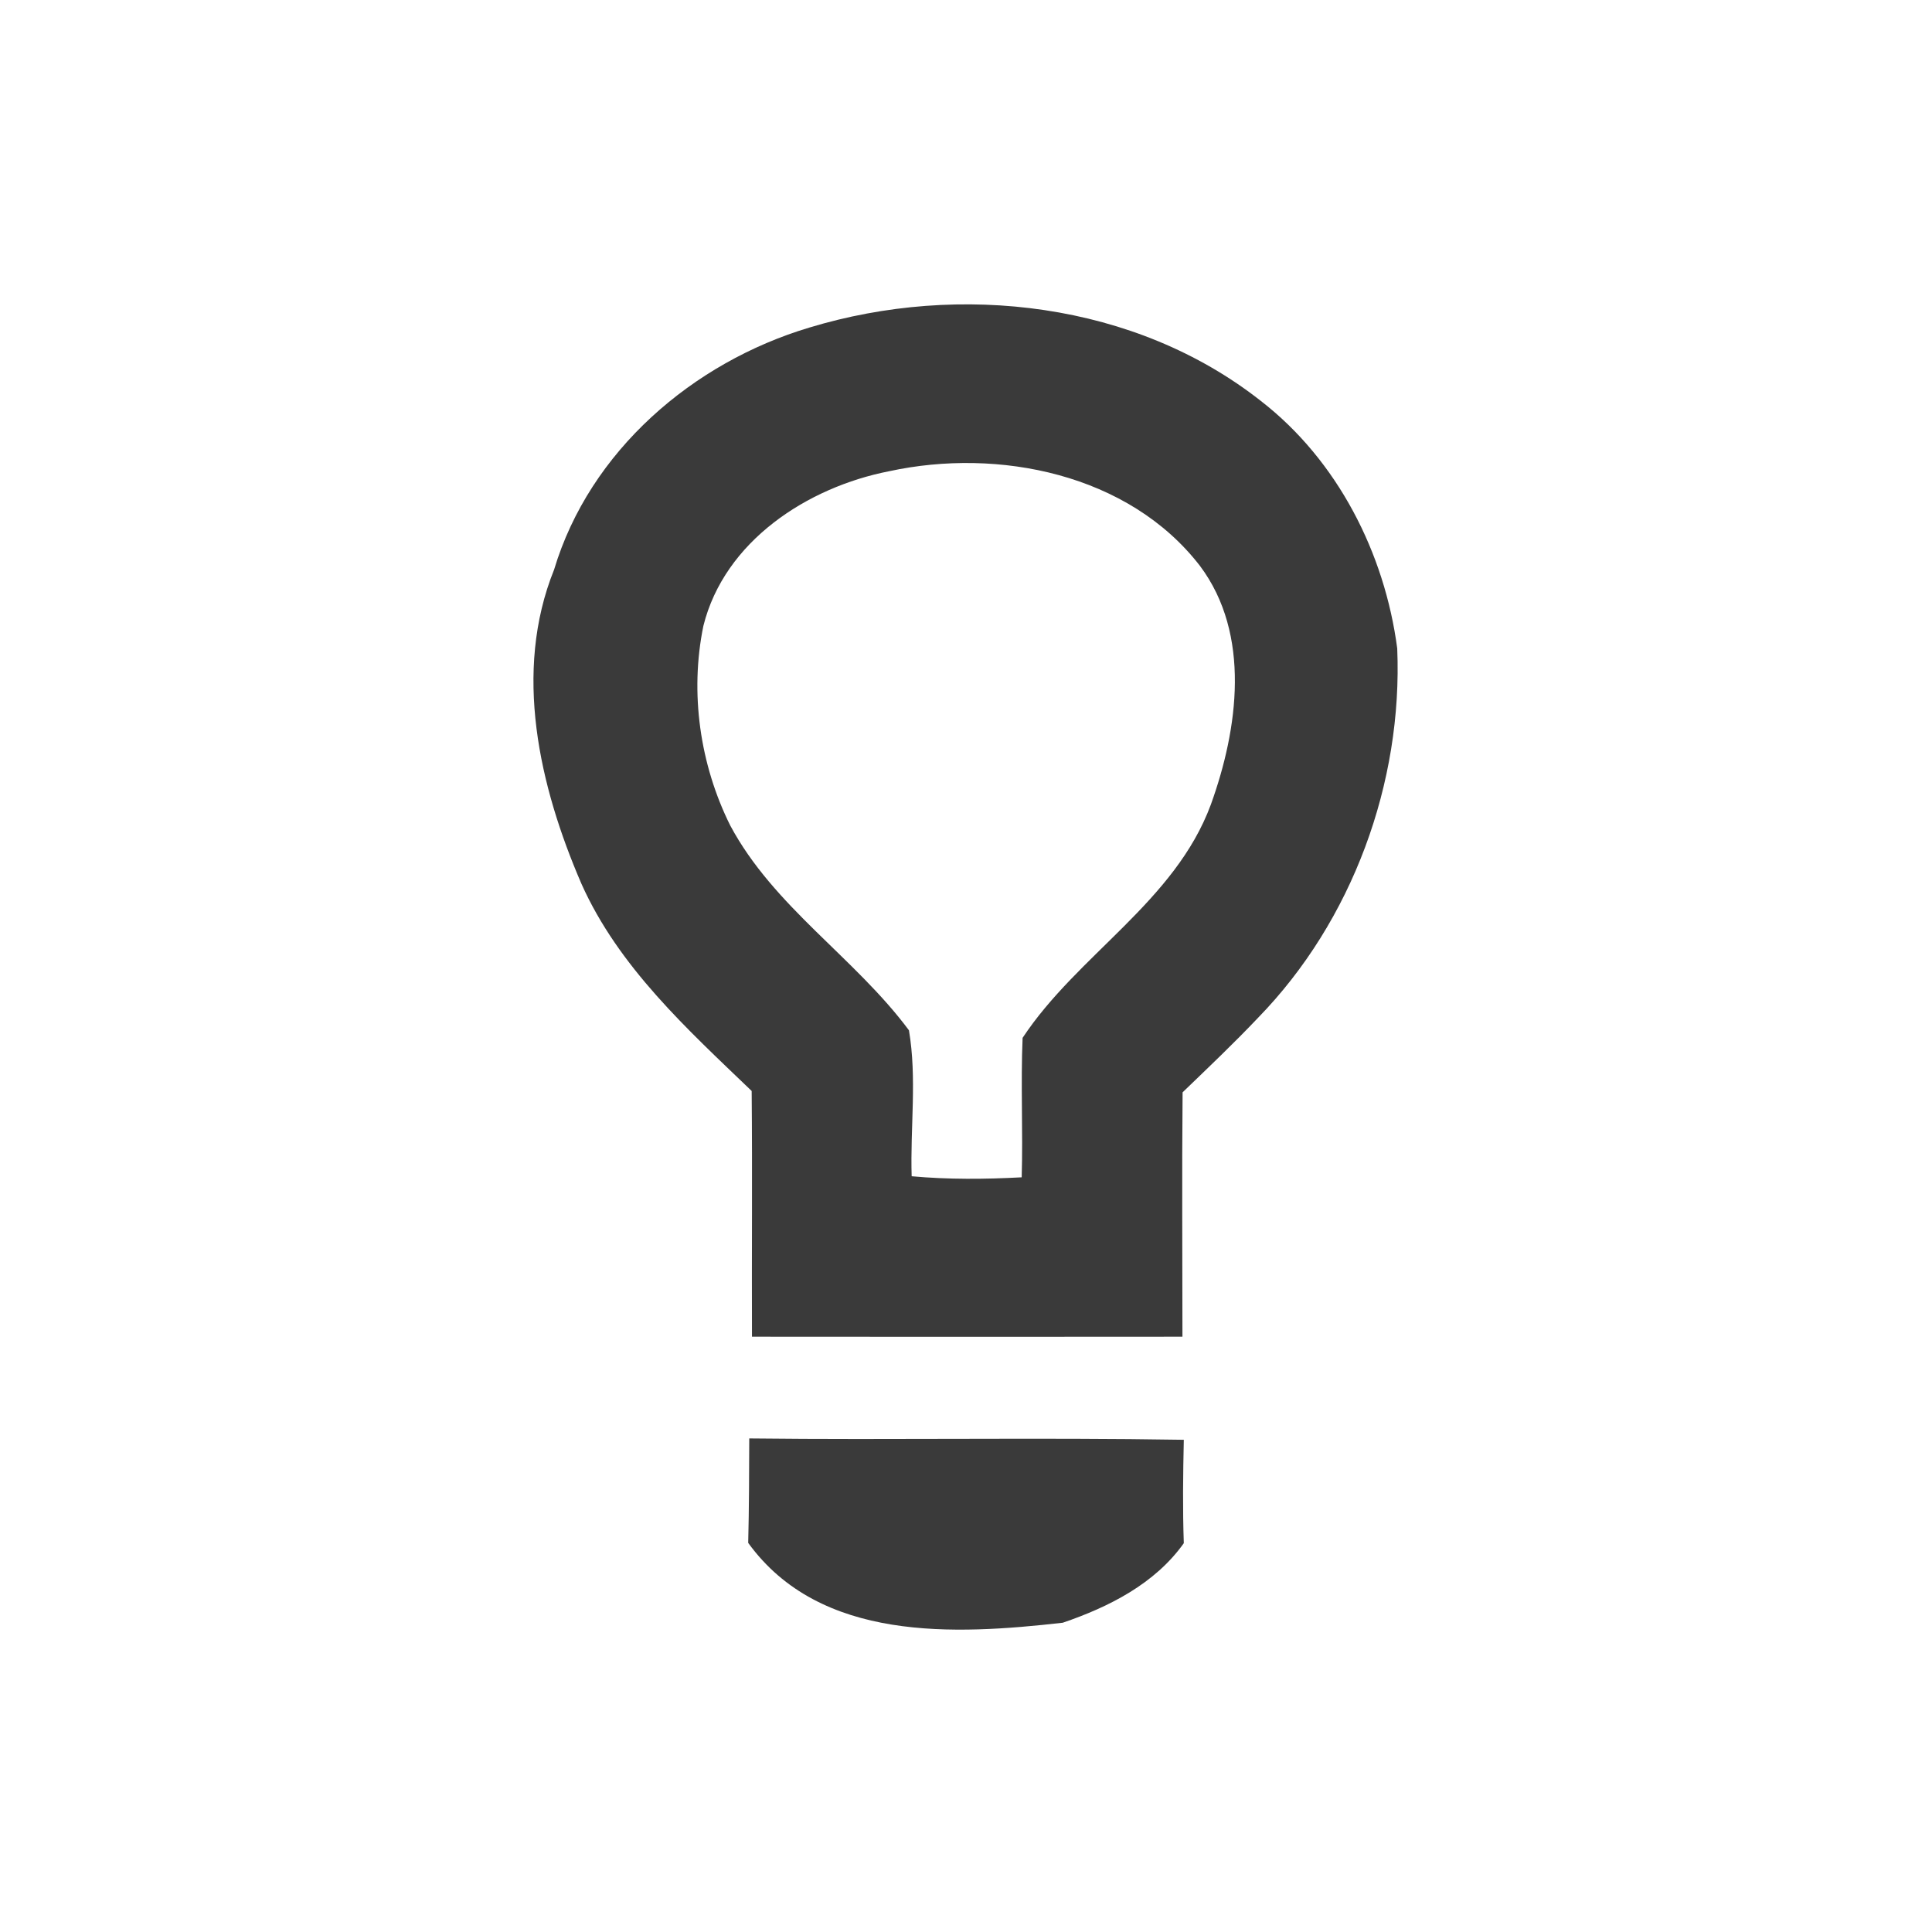
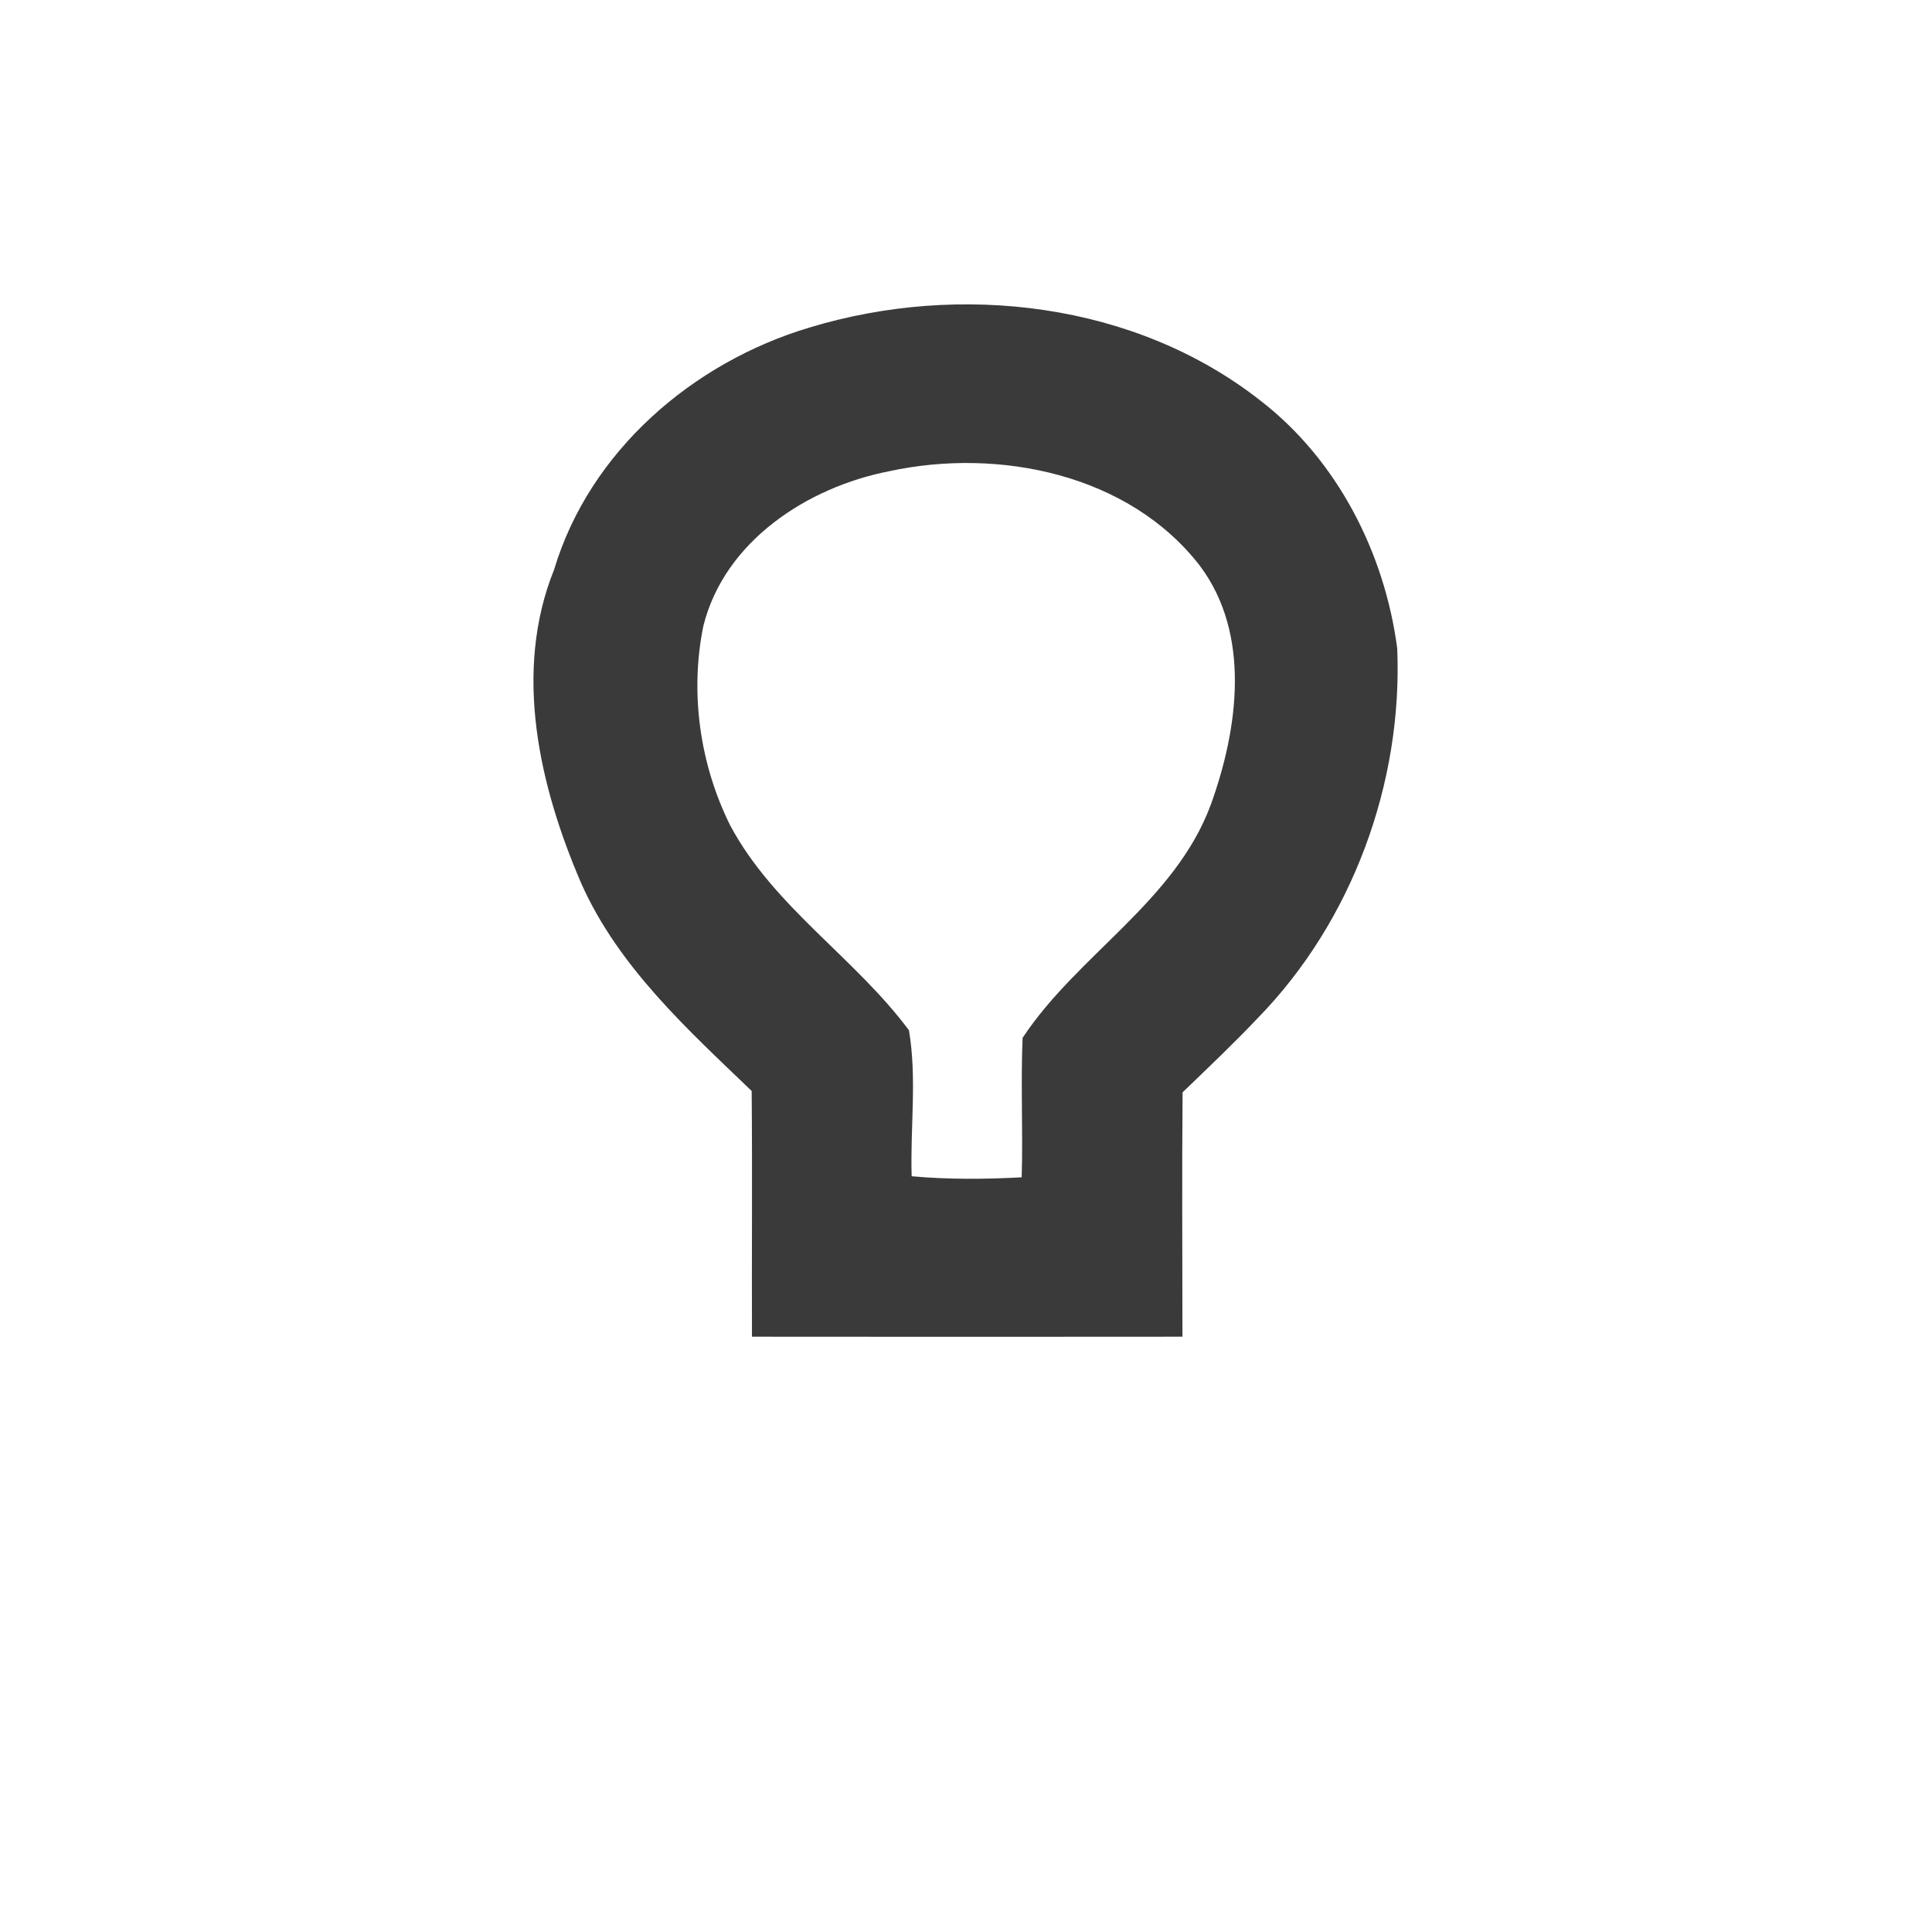
<svg xmlns="http://www.w3.org/2000/svg" width="128pt" height="128pt" viewBox="0 0 128 128" version="1.1">
  <g id="#3a3a3aff">
-     <path fill="#3a3a3a" opacity="1.00" d=" M 53.63 21.70 C 63.59 18.68 75.22 20.02 83.53 26.56 C 88.62 30.50 91.74 36.65 92.57 42.96 C 92.94 51.86 89.60 61.01 83.36 67.42 C 81.74 69.13 80.04 70.74 78.35 72.37 C 78.30 77.77 78.34 83.16 78.34 88.56 C 68.83 88.57 59.33 88.57 49.82 88.56 C 49.80 83.13 49.85 77.71 49.80 72.28 C 45.53 68.18 40.98 64.06 38.52 58.55 C 35.73 52.09 33.98 44.52 36.71 37.74 C 39.07 29.88 45.90 24.01 53.63 21.70 M 46.60 41.47 C 45.69 45.91 46.37 50.65 48.38 54.69 C 51.26 60.08 56.63 63.43 60.22 68.26 C 60.76 71.43 60.30 74.71 60.40 77.93 C 62.83 78.15 65.26 78.13 67.69 78.00 C 67.78 74.92 67.62 71.84 67.75 68.76 C 71.41 63.23 77.84 59.74 80.22 53.31 C 82.03 48.30 82.90 42.03 79.50 37.49 C 74.79 31.39 66.15 29.65 58.91 31.22 C 53.49 32.28 48.00 35.85 46.60 41.47 Z" />
-     <path fill="#3a3a3a" opacity="1.00" d=" M 49.64 95.30 C 59.24 95.41 68.83 95.23 78.43 95.39 C 78.38 97.67 78.35 99.96 78.43 102.24 C 76.52 104.93 73.46 106.47 70.41 107.51 C 63.25 108.32 54.34 108.80 49.57 102.22 C 49.63 99.91 49.63 97.60 49.64 95.30 Z" />
+     <path fill="#3a3a3a" opacity="1.00" d=" M 53.63 21.70 C 63.59 18.68 75.22 20.02 83.53 26.56 C 88.62 30.50 91.74 36.65 92.57 42.96 C 92.94 51.86 89.60 61.01 83.36 67.42 C 81.74 69.13 80.04 70.74 78.35 72.37 C 78.30 77.77 78.34 83.16 78.34 88.56 C 68.83 88.57 59.33 88.57 49.82 88.56 C 49.80 83.13 49.85 77.71 49.80 72.28 C 45.53 68.18 40.98 64.06 38.52 58.55 C 35.73 52.09 33.98 44.52 36.71 37.74 C 39.07 29.88 45.90 24.01 53.63 21.70 M 46.60 41.47 C 45.69 45.91 46.37 50.65 48.38 54.69 C 51.26 60.08 56.63 63.43 60.22 68.26 C 60.76 71.43 60.30 74.71 60.40 77.93 C 62.83 78.15 65.26 78.13 67.69 78.00 C 67.78 74.92 67.62 71.84 67.75 68.76 C 71.41 63.23 77.84 59.74 80.22 53.31 C 82.03 48.30 82.90 42.03 79.50 37.49 C 74.79 31.39 66.15 29.65 58.91 31.22 C 53.49 32.28 48.00 35.85 46.60 41.47 " />
  </g>
</svg>